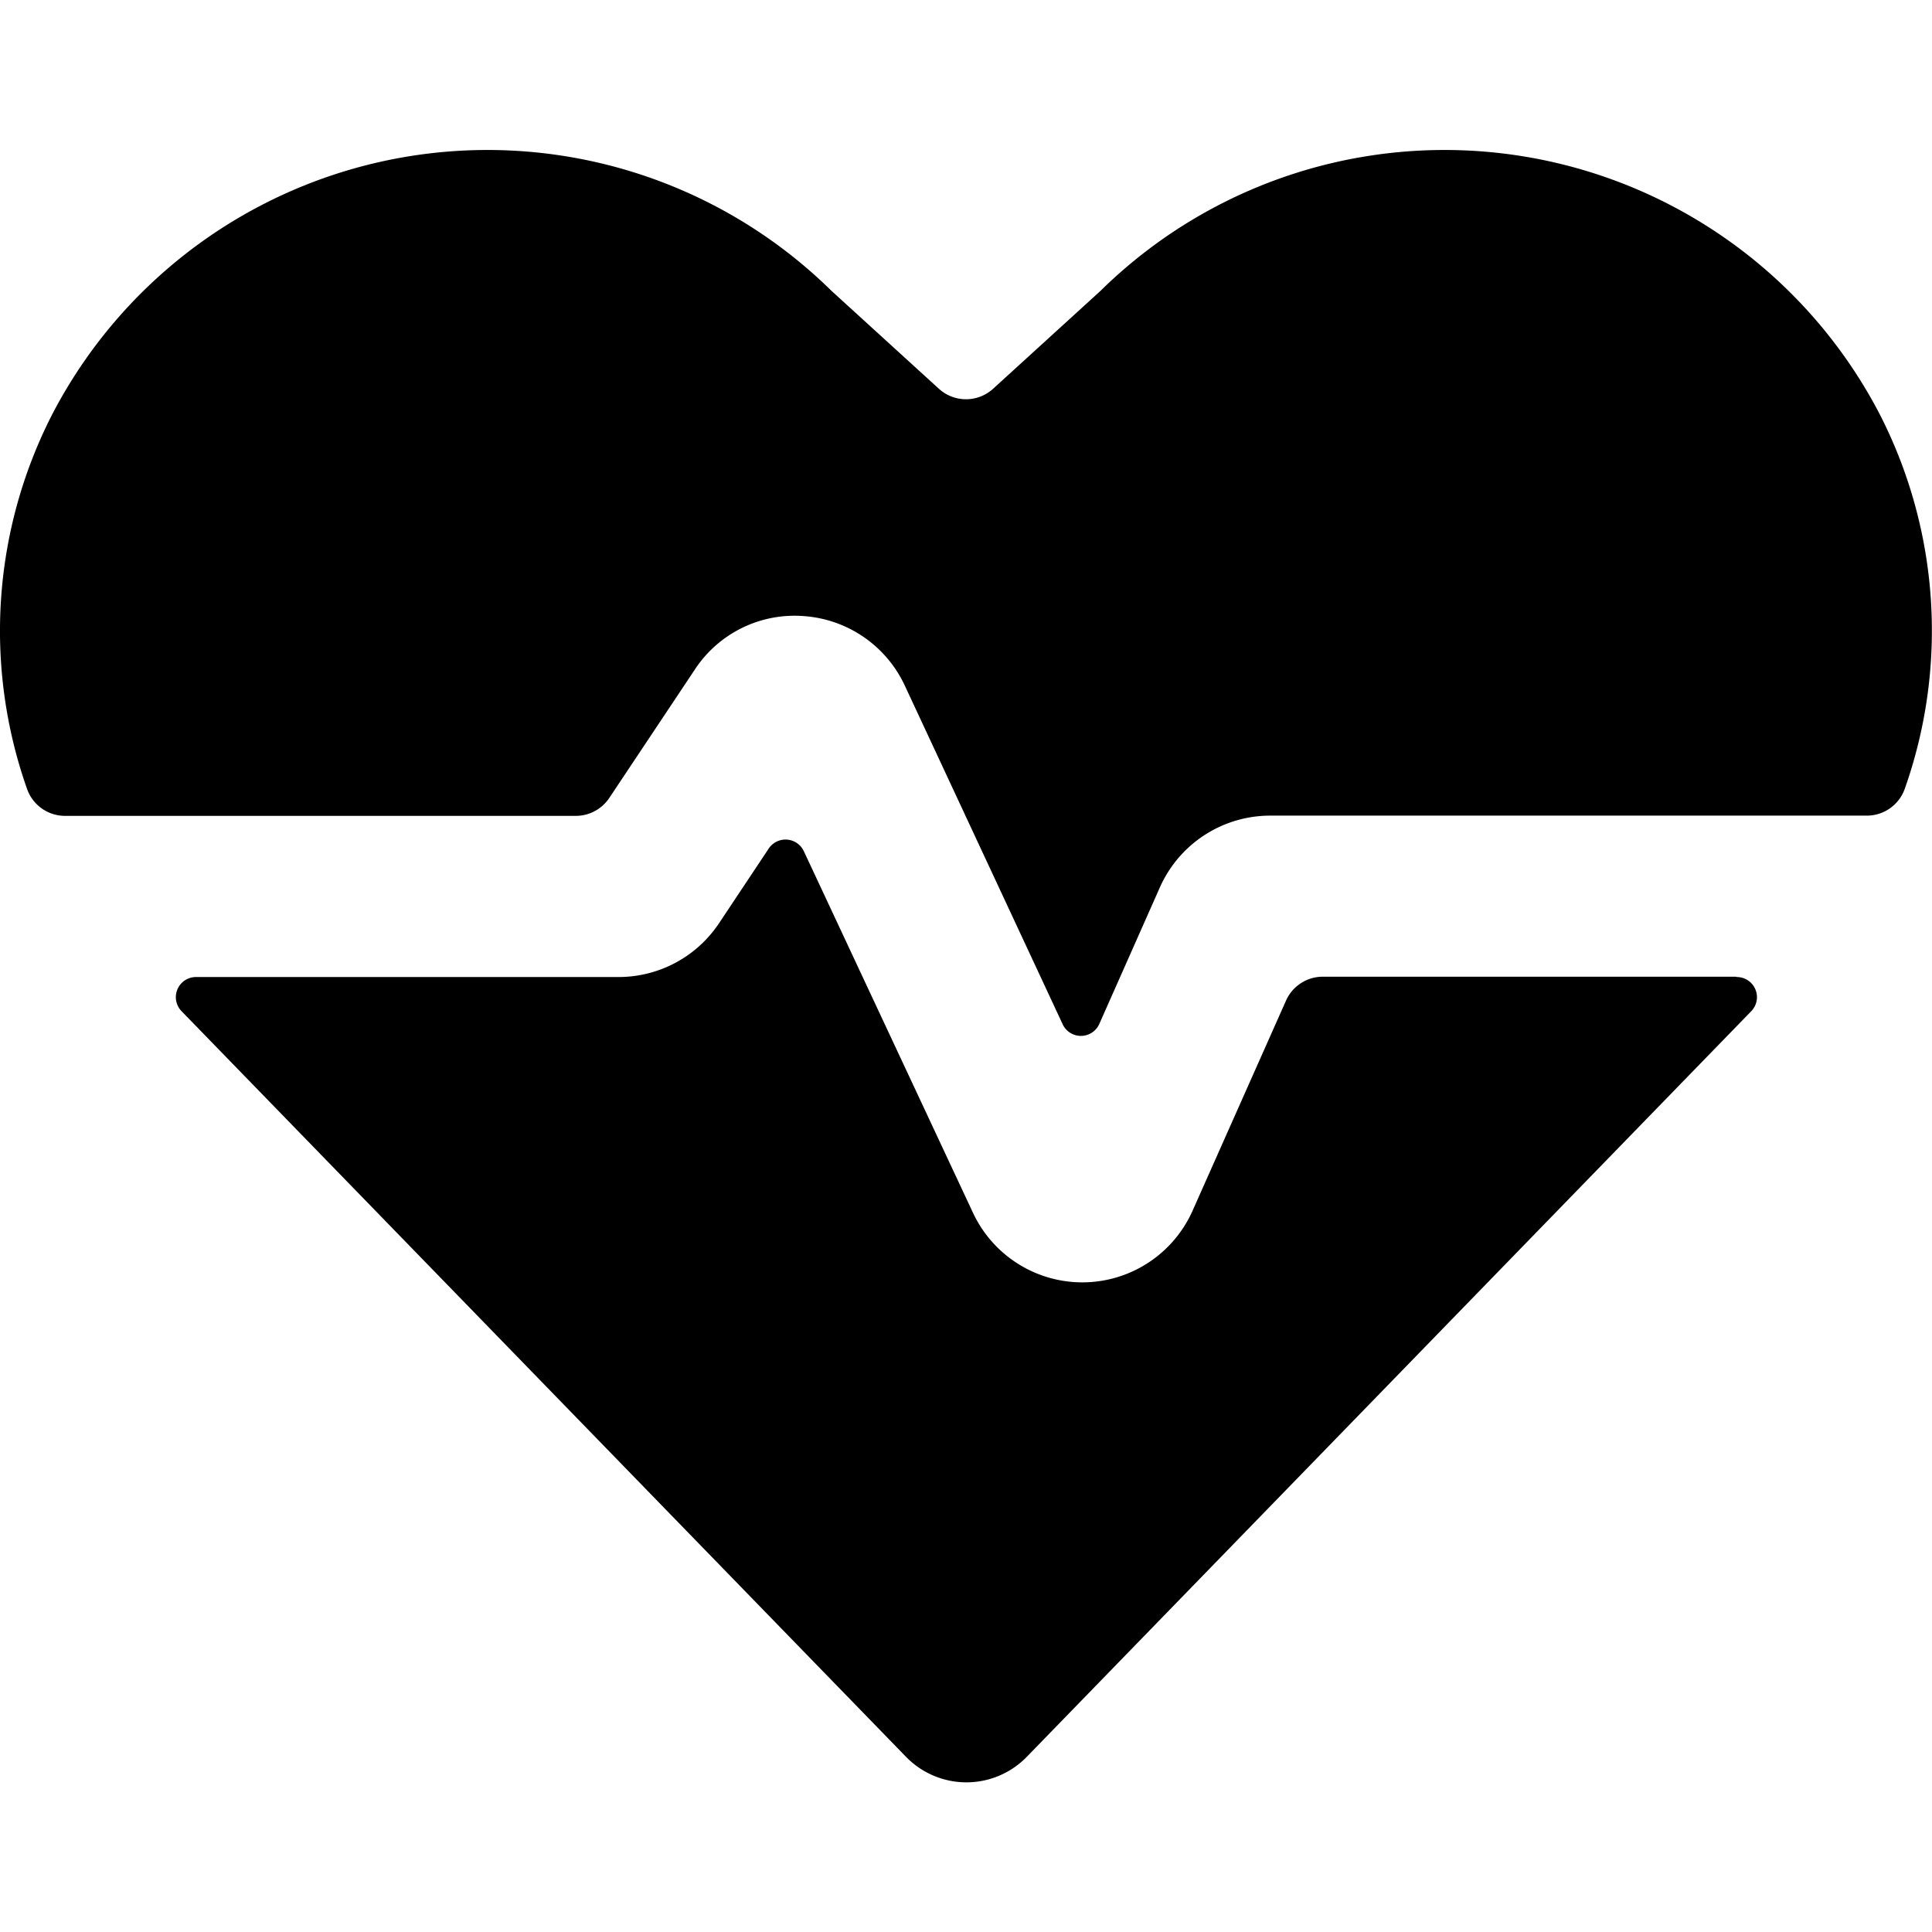
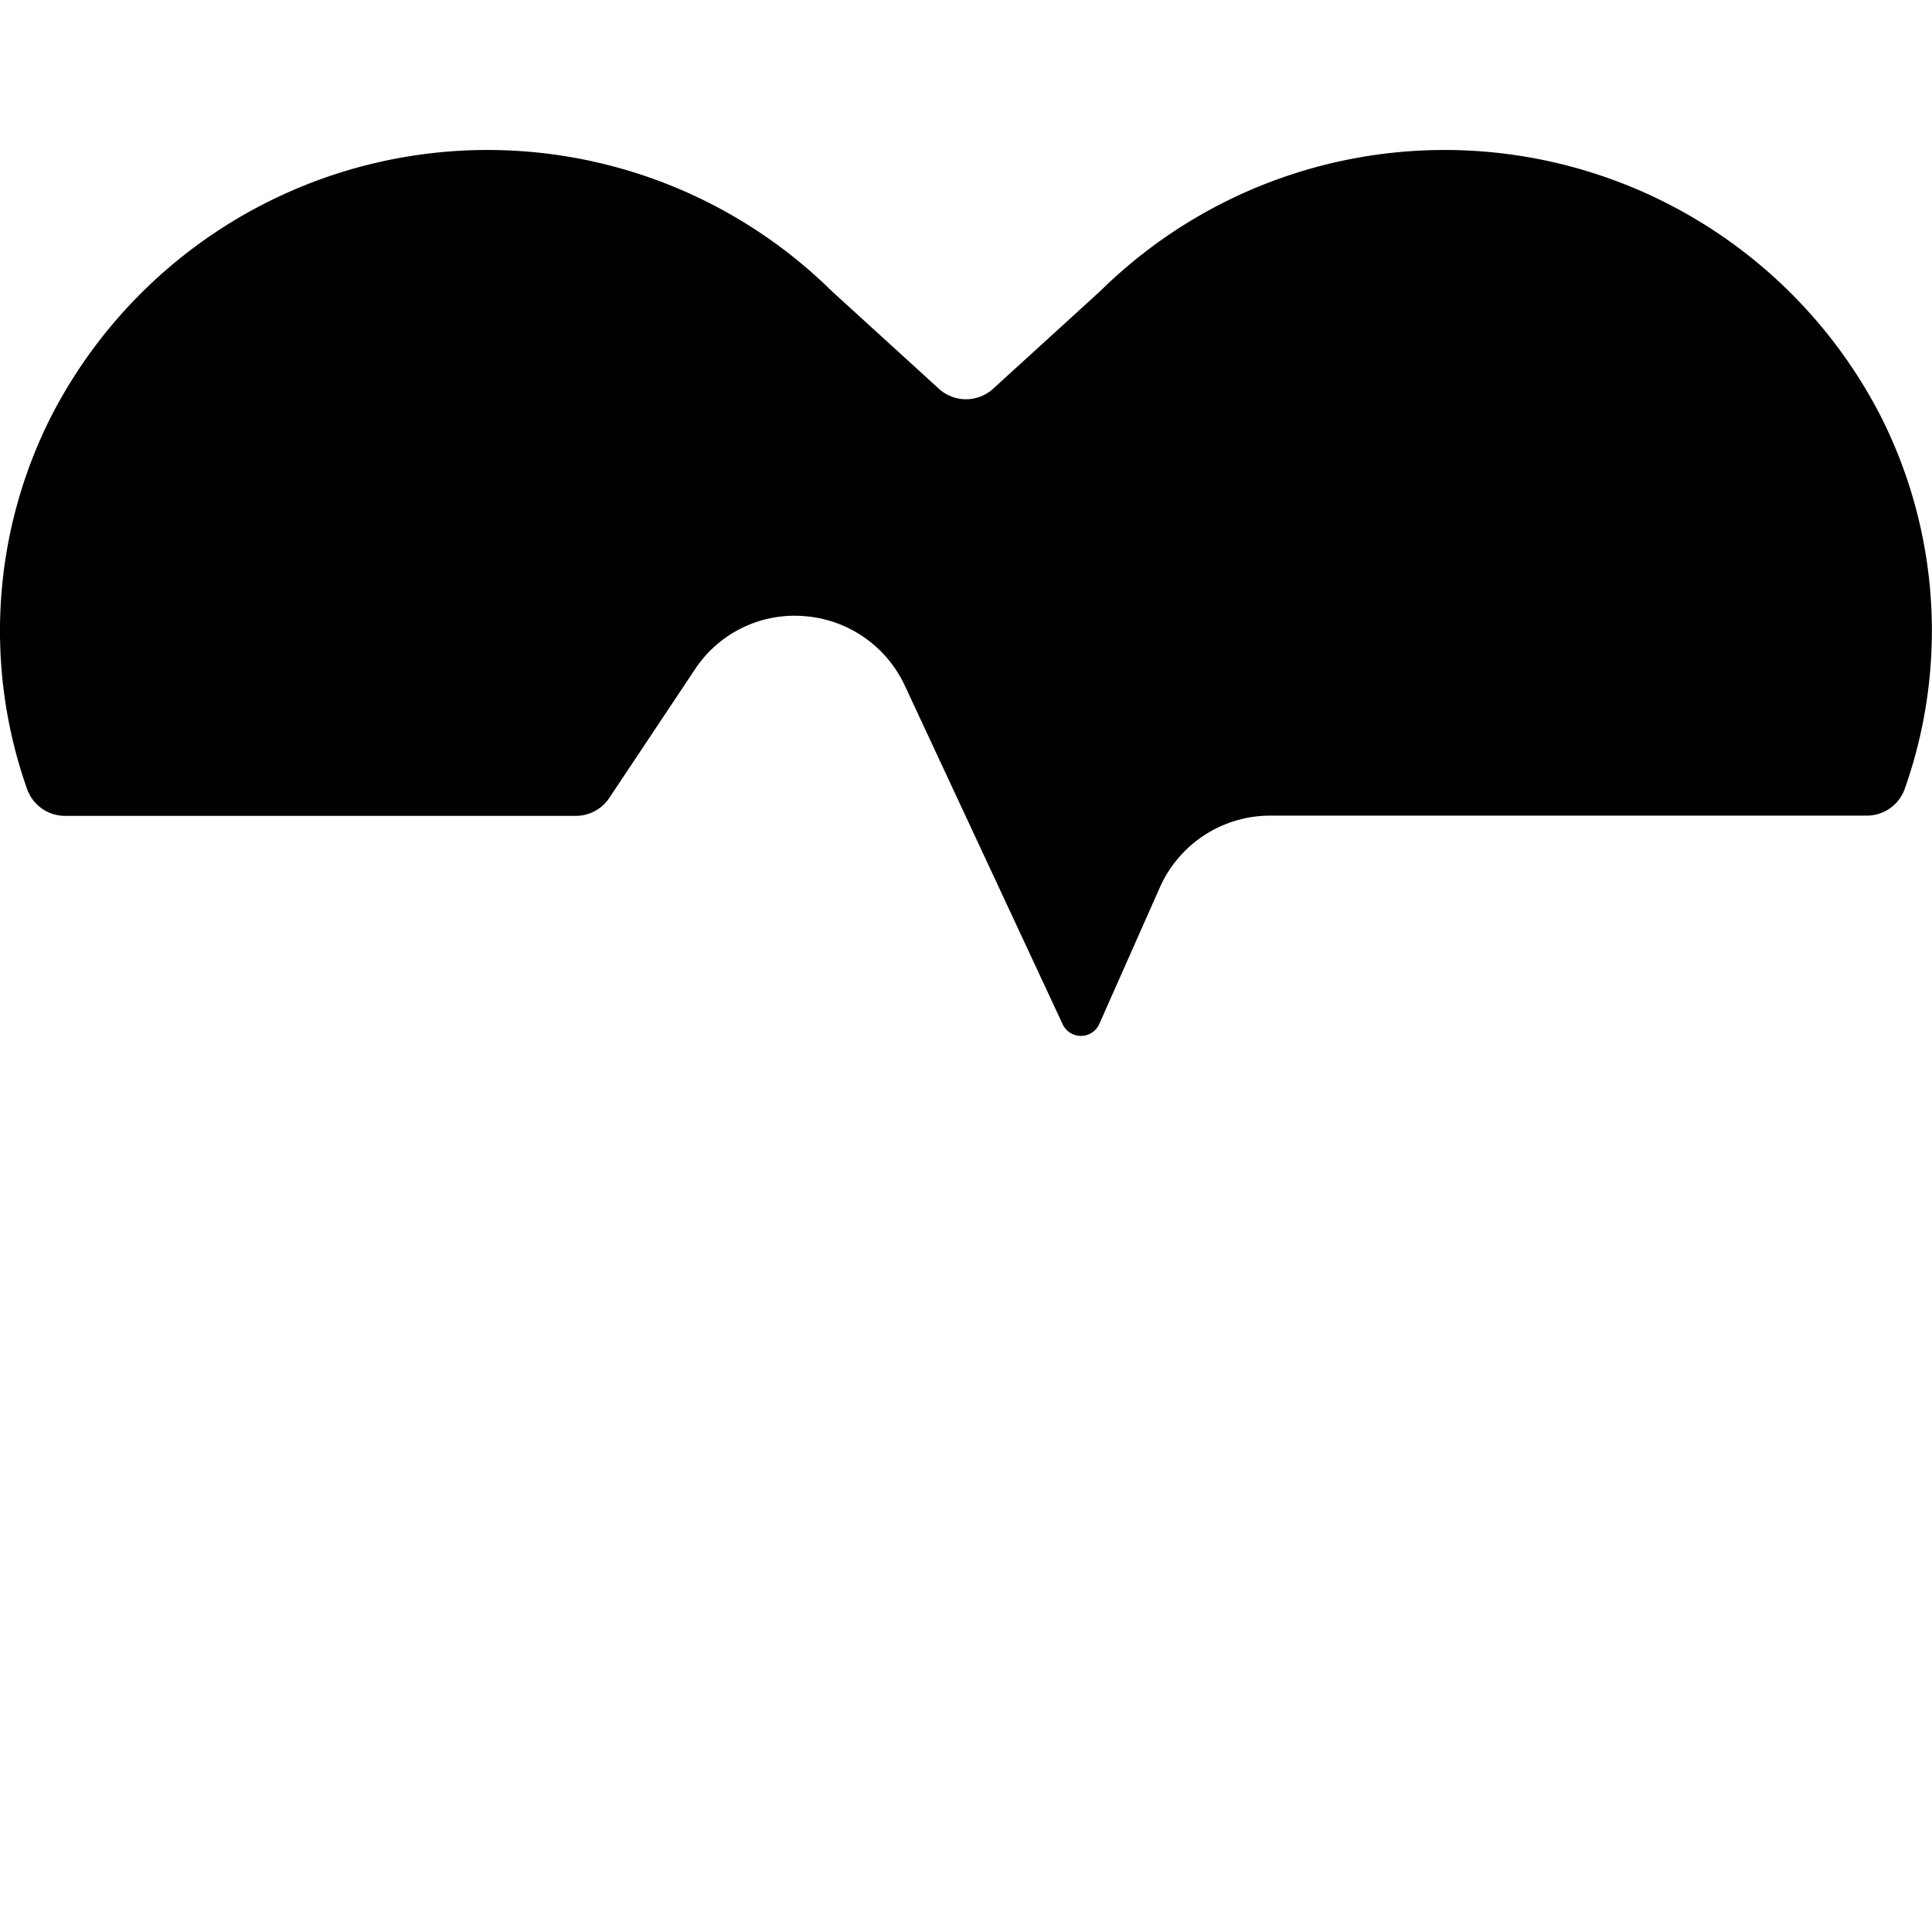
<svg xmlns="http://www.w3.org/2000/svg" id="Bold" viewBox="0 0 24 24">
  <title>fitness-heart-rate</title>
-   <path d="M21.566,12.133H16.431a.5.5,0,0,0-.457.3l-1.159,2.606a1.5,1.5,0,0,1-1.358.891h-.015a1.5,1.5,0,0,1-1.357-.868l-2.1-4.489a.251.251,0,0,0-.435-.033l-.618.929a1.5,1.5,0,0,1-1.249.668H2.434a.25.25,0,0,0-.179.424l9,9.263a1.046,1.046,0,0,0,1.5,0l9-9.263a.25.25,0,0,0-.179-.424Z" />
  <path d="M23.361,5.166A6.093,6.093,0,0,0,13.67,3.614L12.337,4.829a.5.5,0,0,1-.674,0L10.33,3.614A6.093,6.093,0,0,0,.639,5.166,5.9,5.9,0,0,0,.336,9.8a.5.5,0,0,0,.471.335H7.153a.5.5,0,0,0,.416-.223L8.631,8.318a1.482,1.482,0,0,1,1.362-.664,1.5,1.5,0,0,1,1.246.861L13.2,12.722a.25.25,0,0,0,.455,0l.754-1.7a1.5,1.5,0,0,1,1.37-.89h7.411a.5.5,0,0,0,.472-.334A5.9,5.9,0,0,0,23.361,5.166Z" />
</svg>